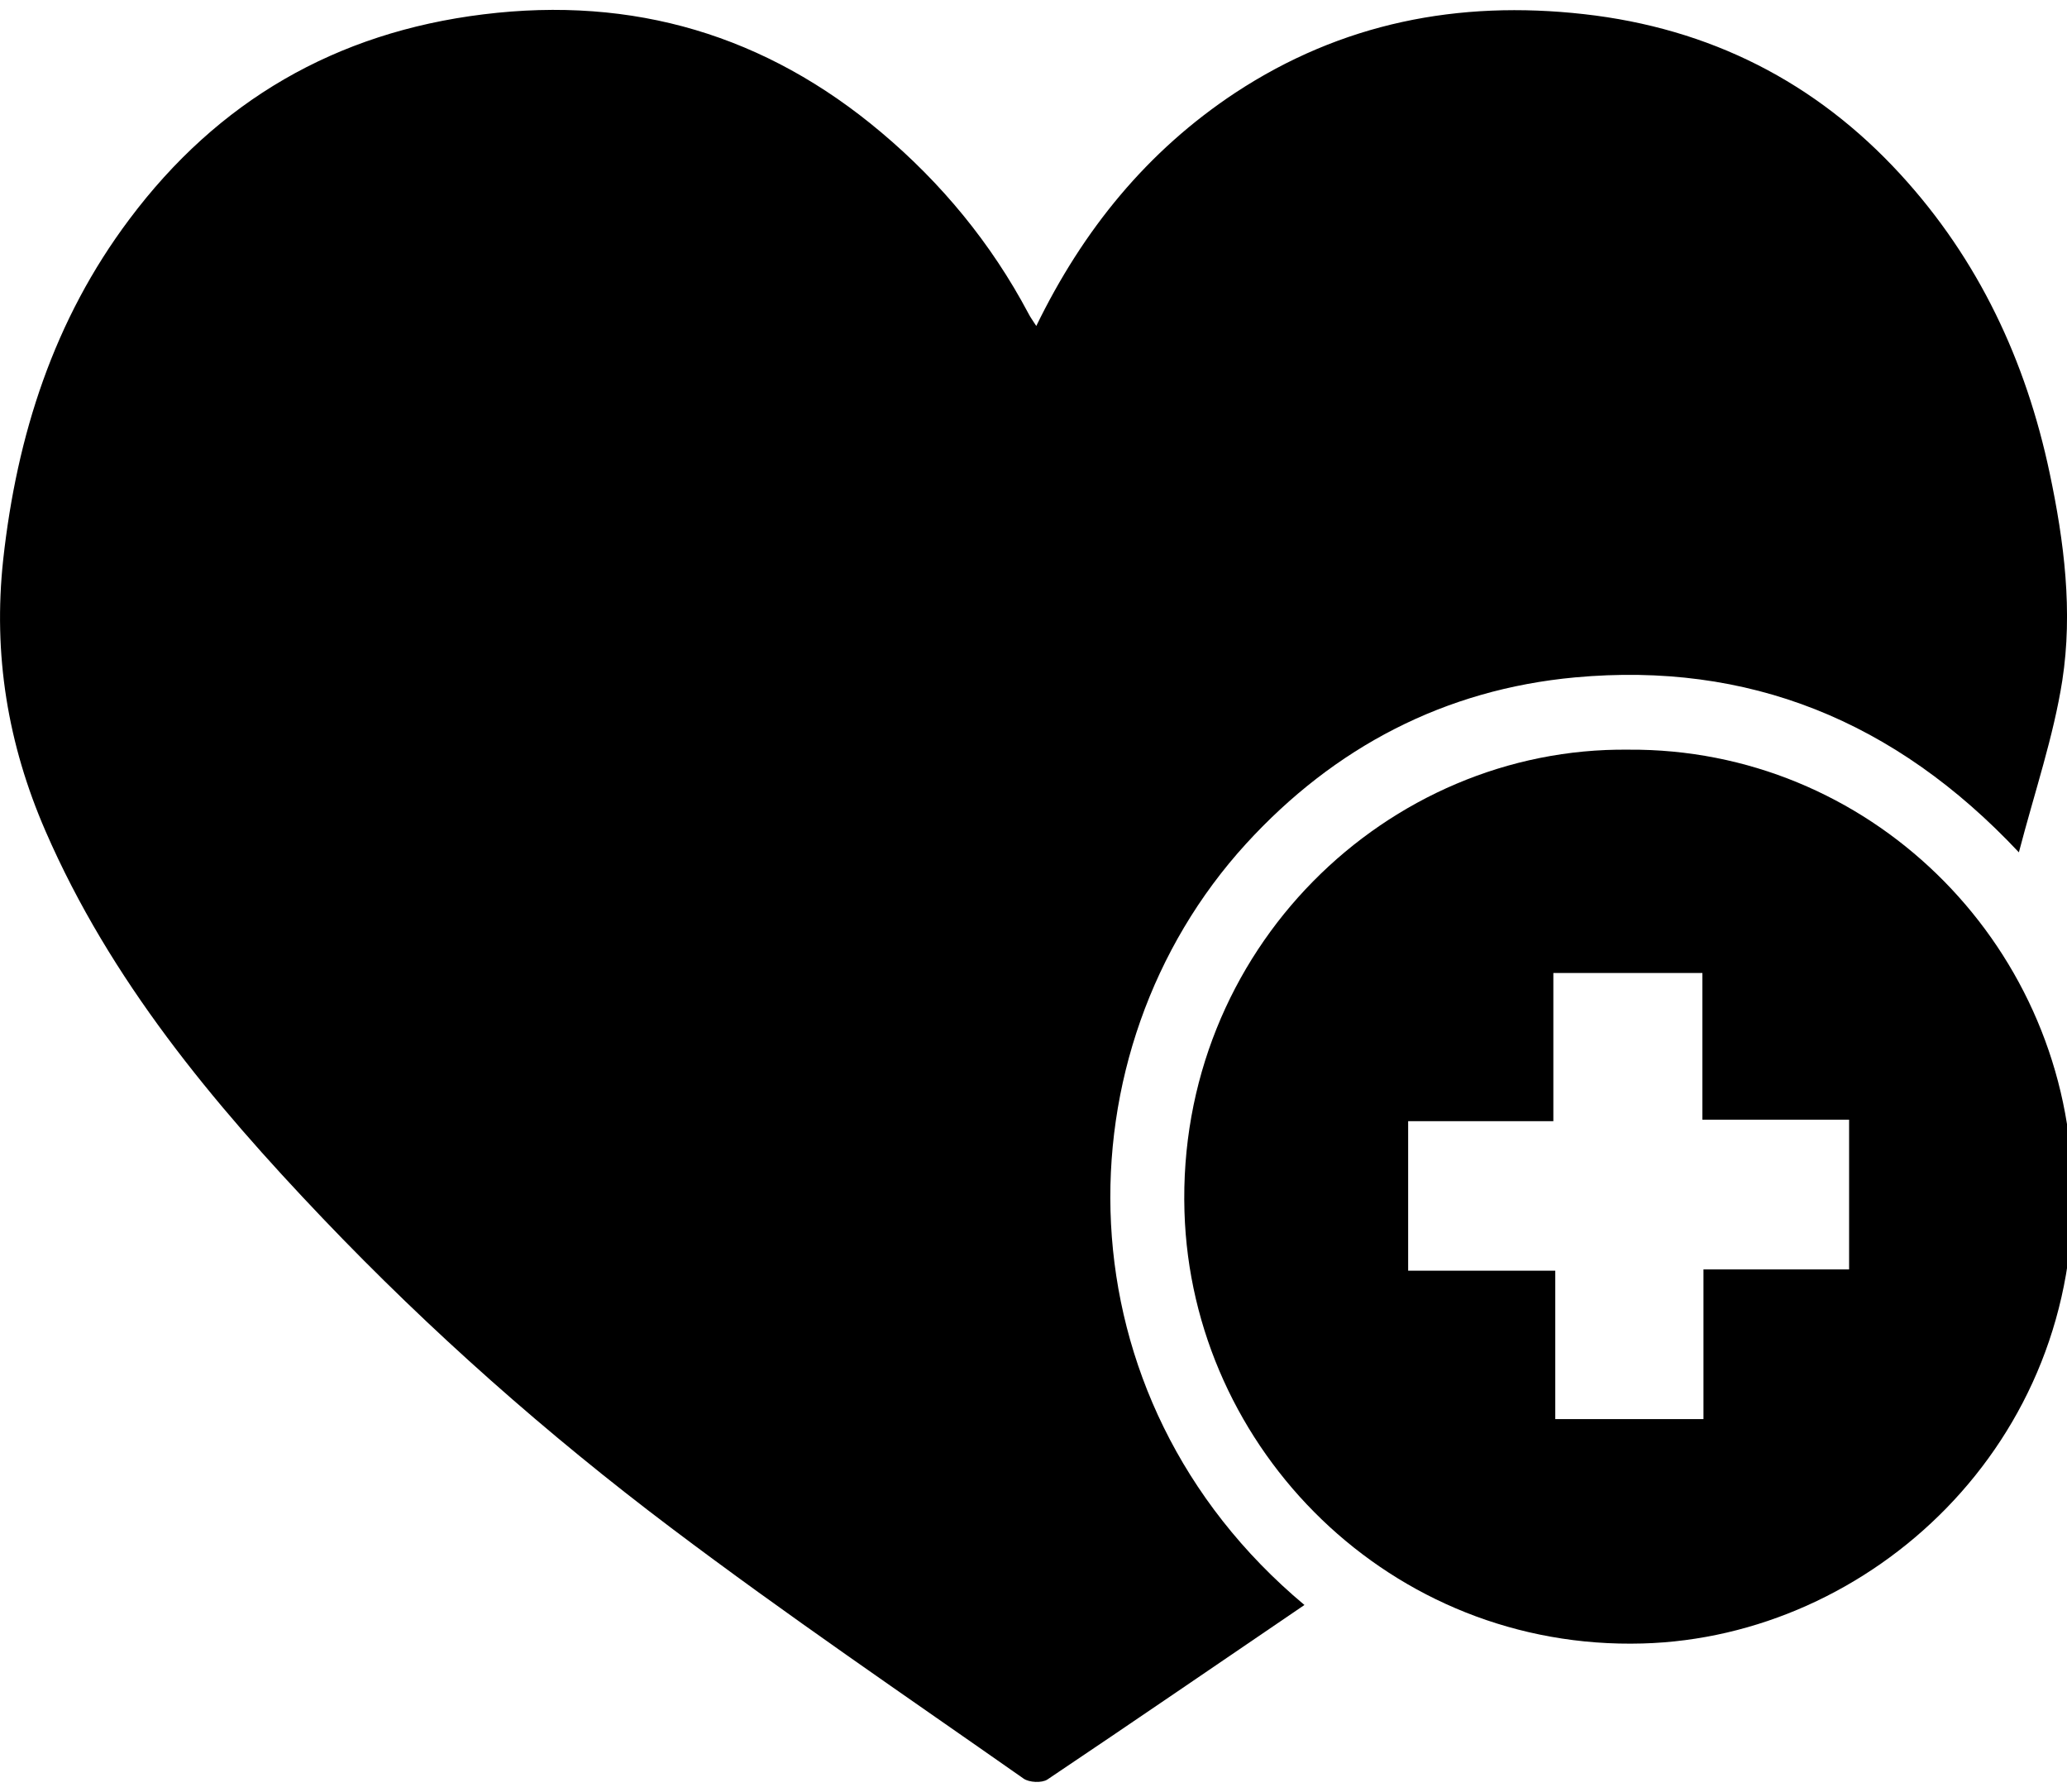
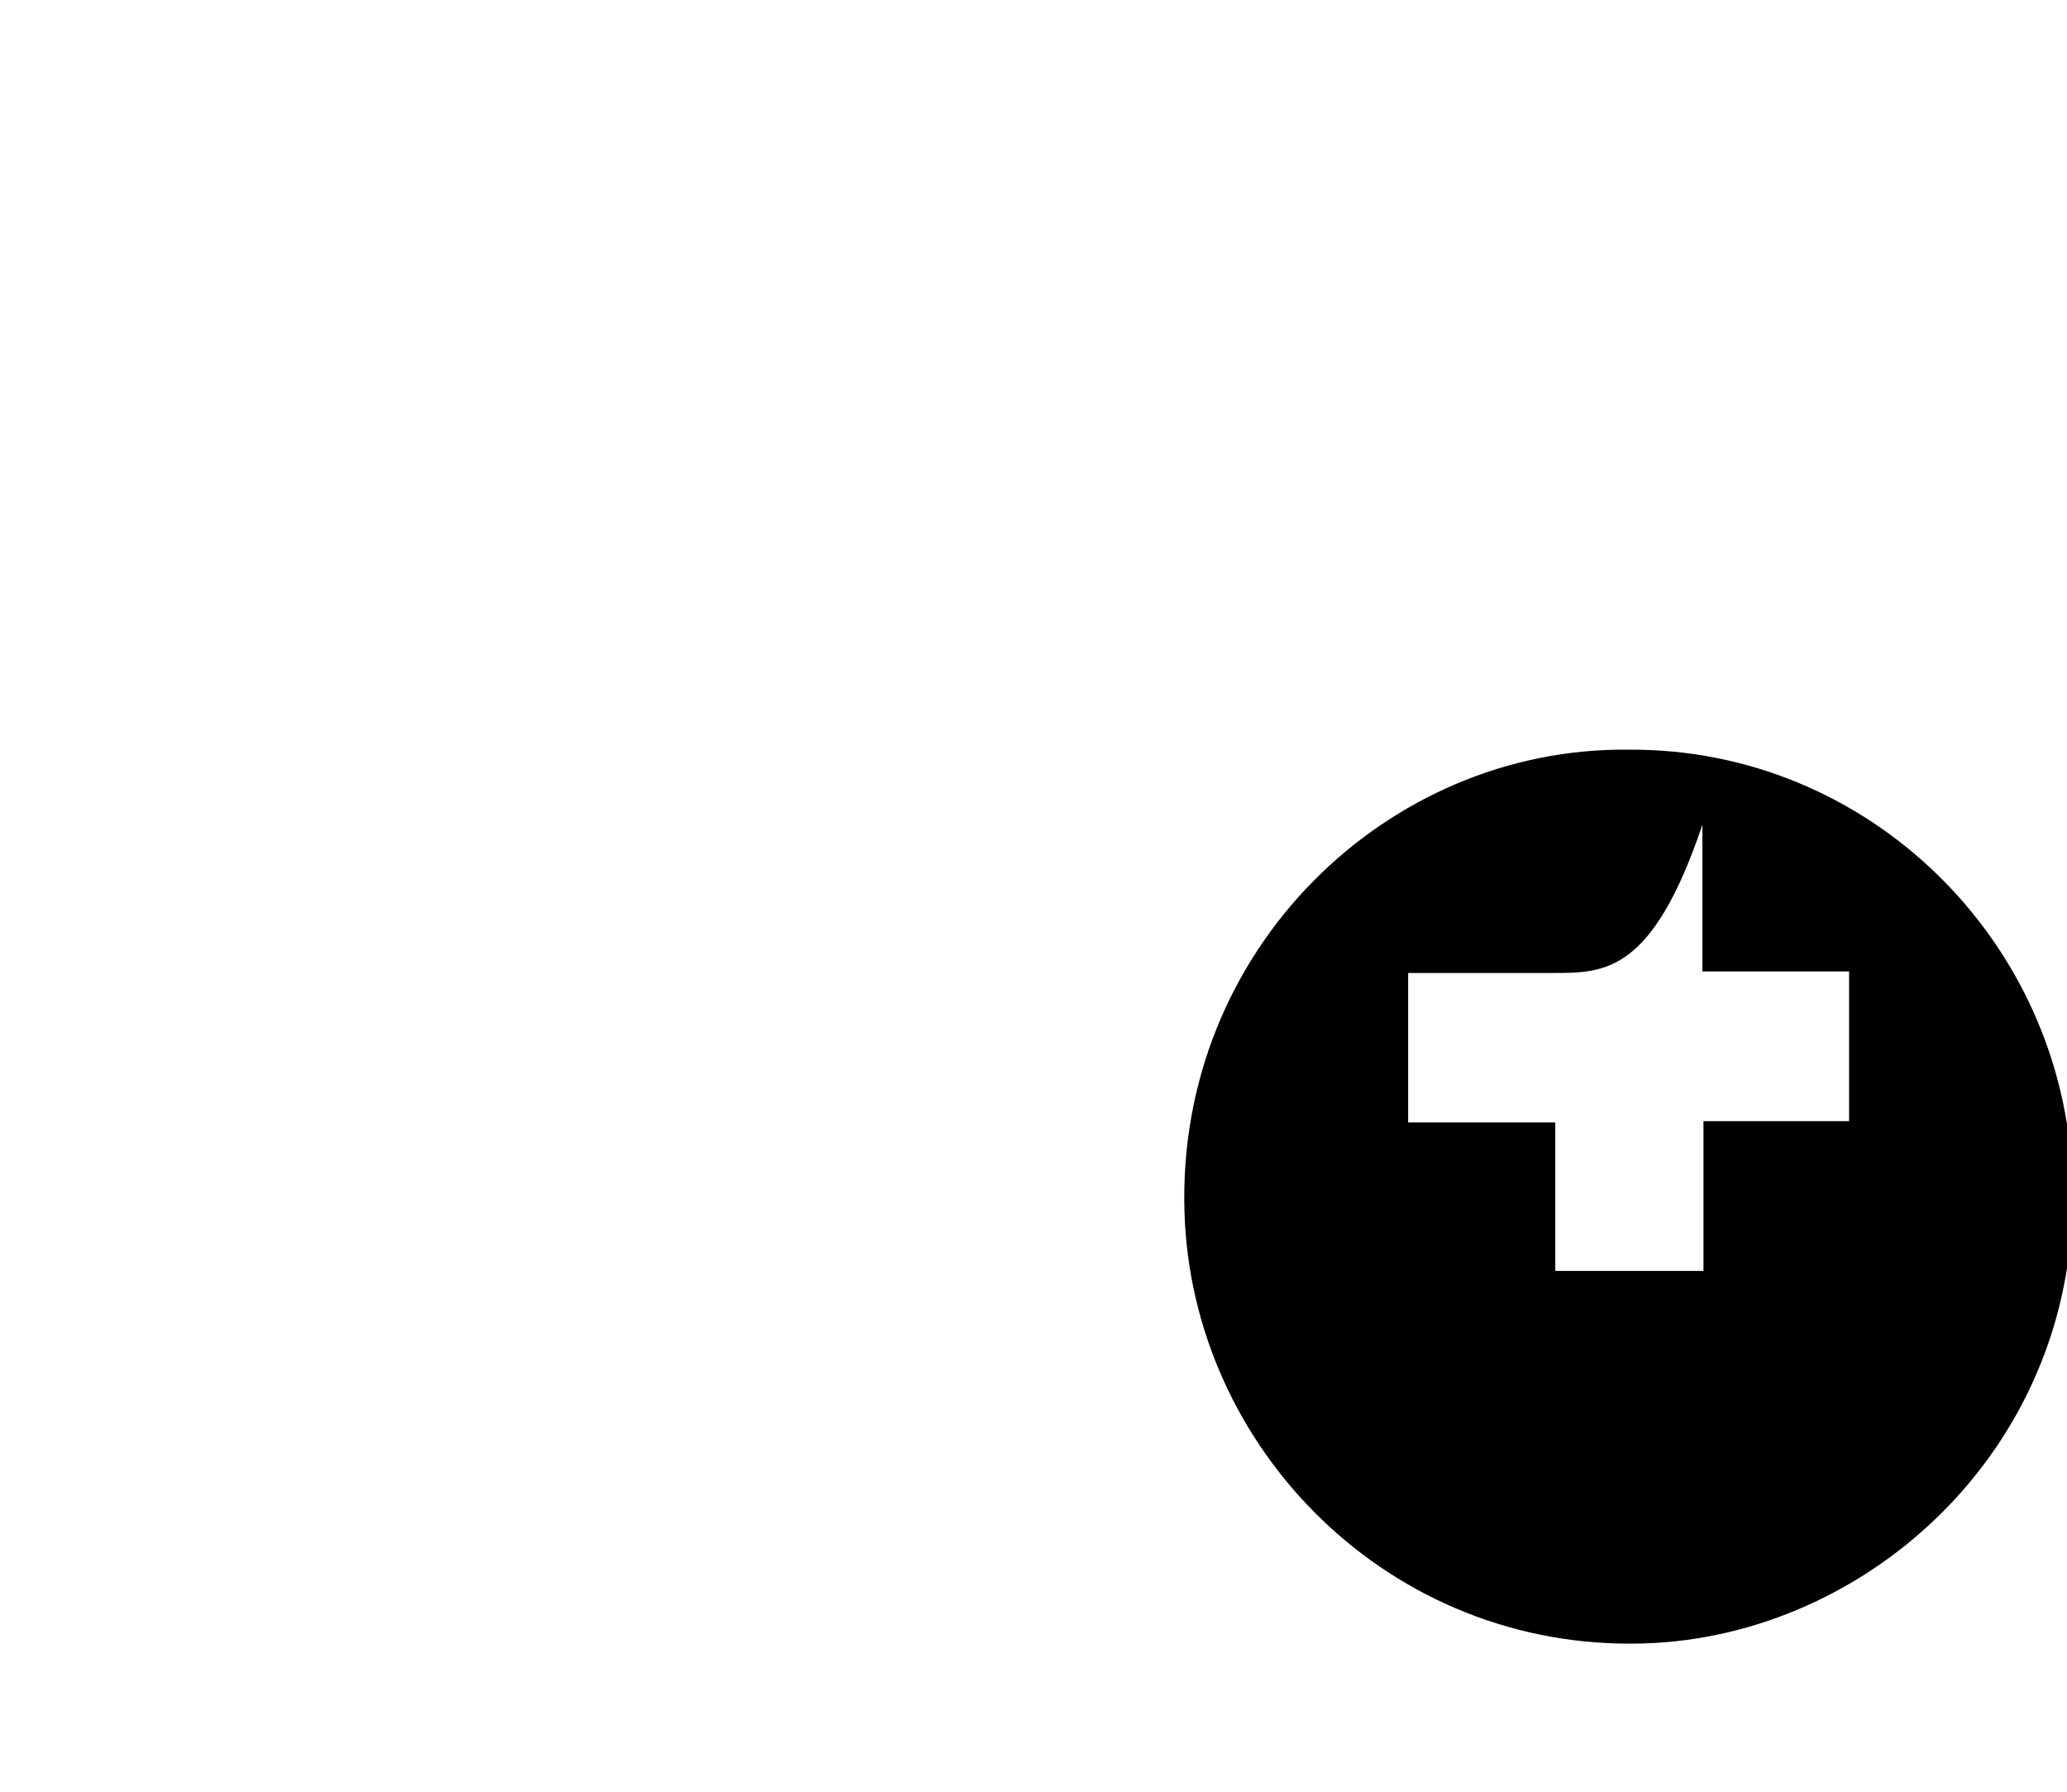
<svg xmlns="http://www.w3.org/2000/svg" viewBox="0 0 966.6 828.5" width="30" height="26">
-   <path d="M610,745.8c-40.3,27.4-80.1,54.7-120.2,81.6c-2.6,1.7-8.5,1.4-11.1-0.4c-55.2-38.7-111-76.6-164.8-117.2 C255.8,666,201.3,617.8,151,565.1C99.3,510.9,51.6,453.7,21.3,384C3.6,343.3-3.3,301.4,1.5,257c6.4-58.2,23.7-112.1,59-159.1 C101.9,42.6,157,10.6,226,2.1c70.3-8.7,132.2,9.8,186,55.1c28.2,23.7,51.5,51.9,68.9,84.7c0.9,1.8,2.1,3.4,3.7,5.9 c21.9-45,51.9-81.8,93-109C627.3,6.1,681.9-4.6,740.7,2c58.9,6.6,108.4,31.7,148.1,75c36.4,39.7,58.6,87,69.7,139.6 c6.8,32.1,10.9,64.7,5.9,97c-4.1,26.2-12.8,51.6-20.3,80.3C886,332,817.3,304.7,736.6,312.1c-60.9,5.6-112.6,32.6-153.9,77.8 C494.3,486.7,493.6,648.5,610,745.8z" />
-   <path d="M761.5,345.9c111.9-0.8,203.6,89.1,207.6,200.7c4.5,123.6-94.4,214.3-201,217.2c-117.7,3.3-210.9-90.6-214.2-201.9 C550.2,439.4,648.8,344.6,761.5,345.9z M726.4,450.3c0,23.6,0,46.1,0,69.3c-23.4,0-45.6,0-67.9,0c0,23.6,0,46.4,0,69.9 c23.1,0,45.5,0,68.8,0c0,23.7,0,46.5,0,69.4c23.5,0,45.9,0,69.3,0c0-23.7,0-46.6,0-70c23.3,0,45.7,0,68.1,0c0-23.6,0-46.4,0-70 c-23,0-45.2,0-68.6,0c0-23.2,0-45.7,0-68.6C772.7,450.3,750.5,450.3,726.4,450.3z" />
+   <path d="M761.5,345.9c111.9-0.8,203.6,89.1,207.6,200.7c4.5,123.6-94.4,214.3-201,217.2c-117.7,3.3-210.9-90.6-214.2-201.9 C550.2,439.4,648.8,344.6,761.5,345.9z M726.4,450.3c-23.4,0-45.6,0-67.9,0c0,23.6,0,46.4,0,69.9 c23.1,0,45.5,0,68.8,0c0,23.7,0,46.5,0,69.4c23.5,0,45.9,0,69.3,0c0-23.7,0-46.6,0-70c23.3,0,45.7,0,68.1,0c0-23.6,0-46.4,0-70 c-23,0-45.2,0-68.6,0c0-23.2,0-45.7,0-68.6C772.7,450.3,750.5,450.3,726.4,450.3z" />
</svg>